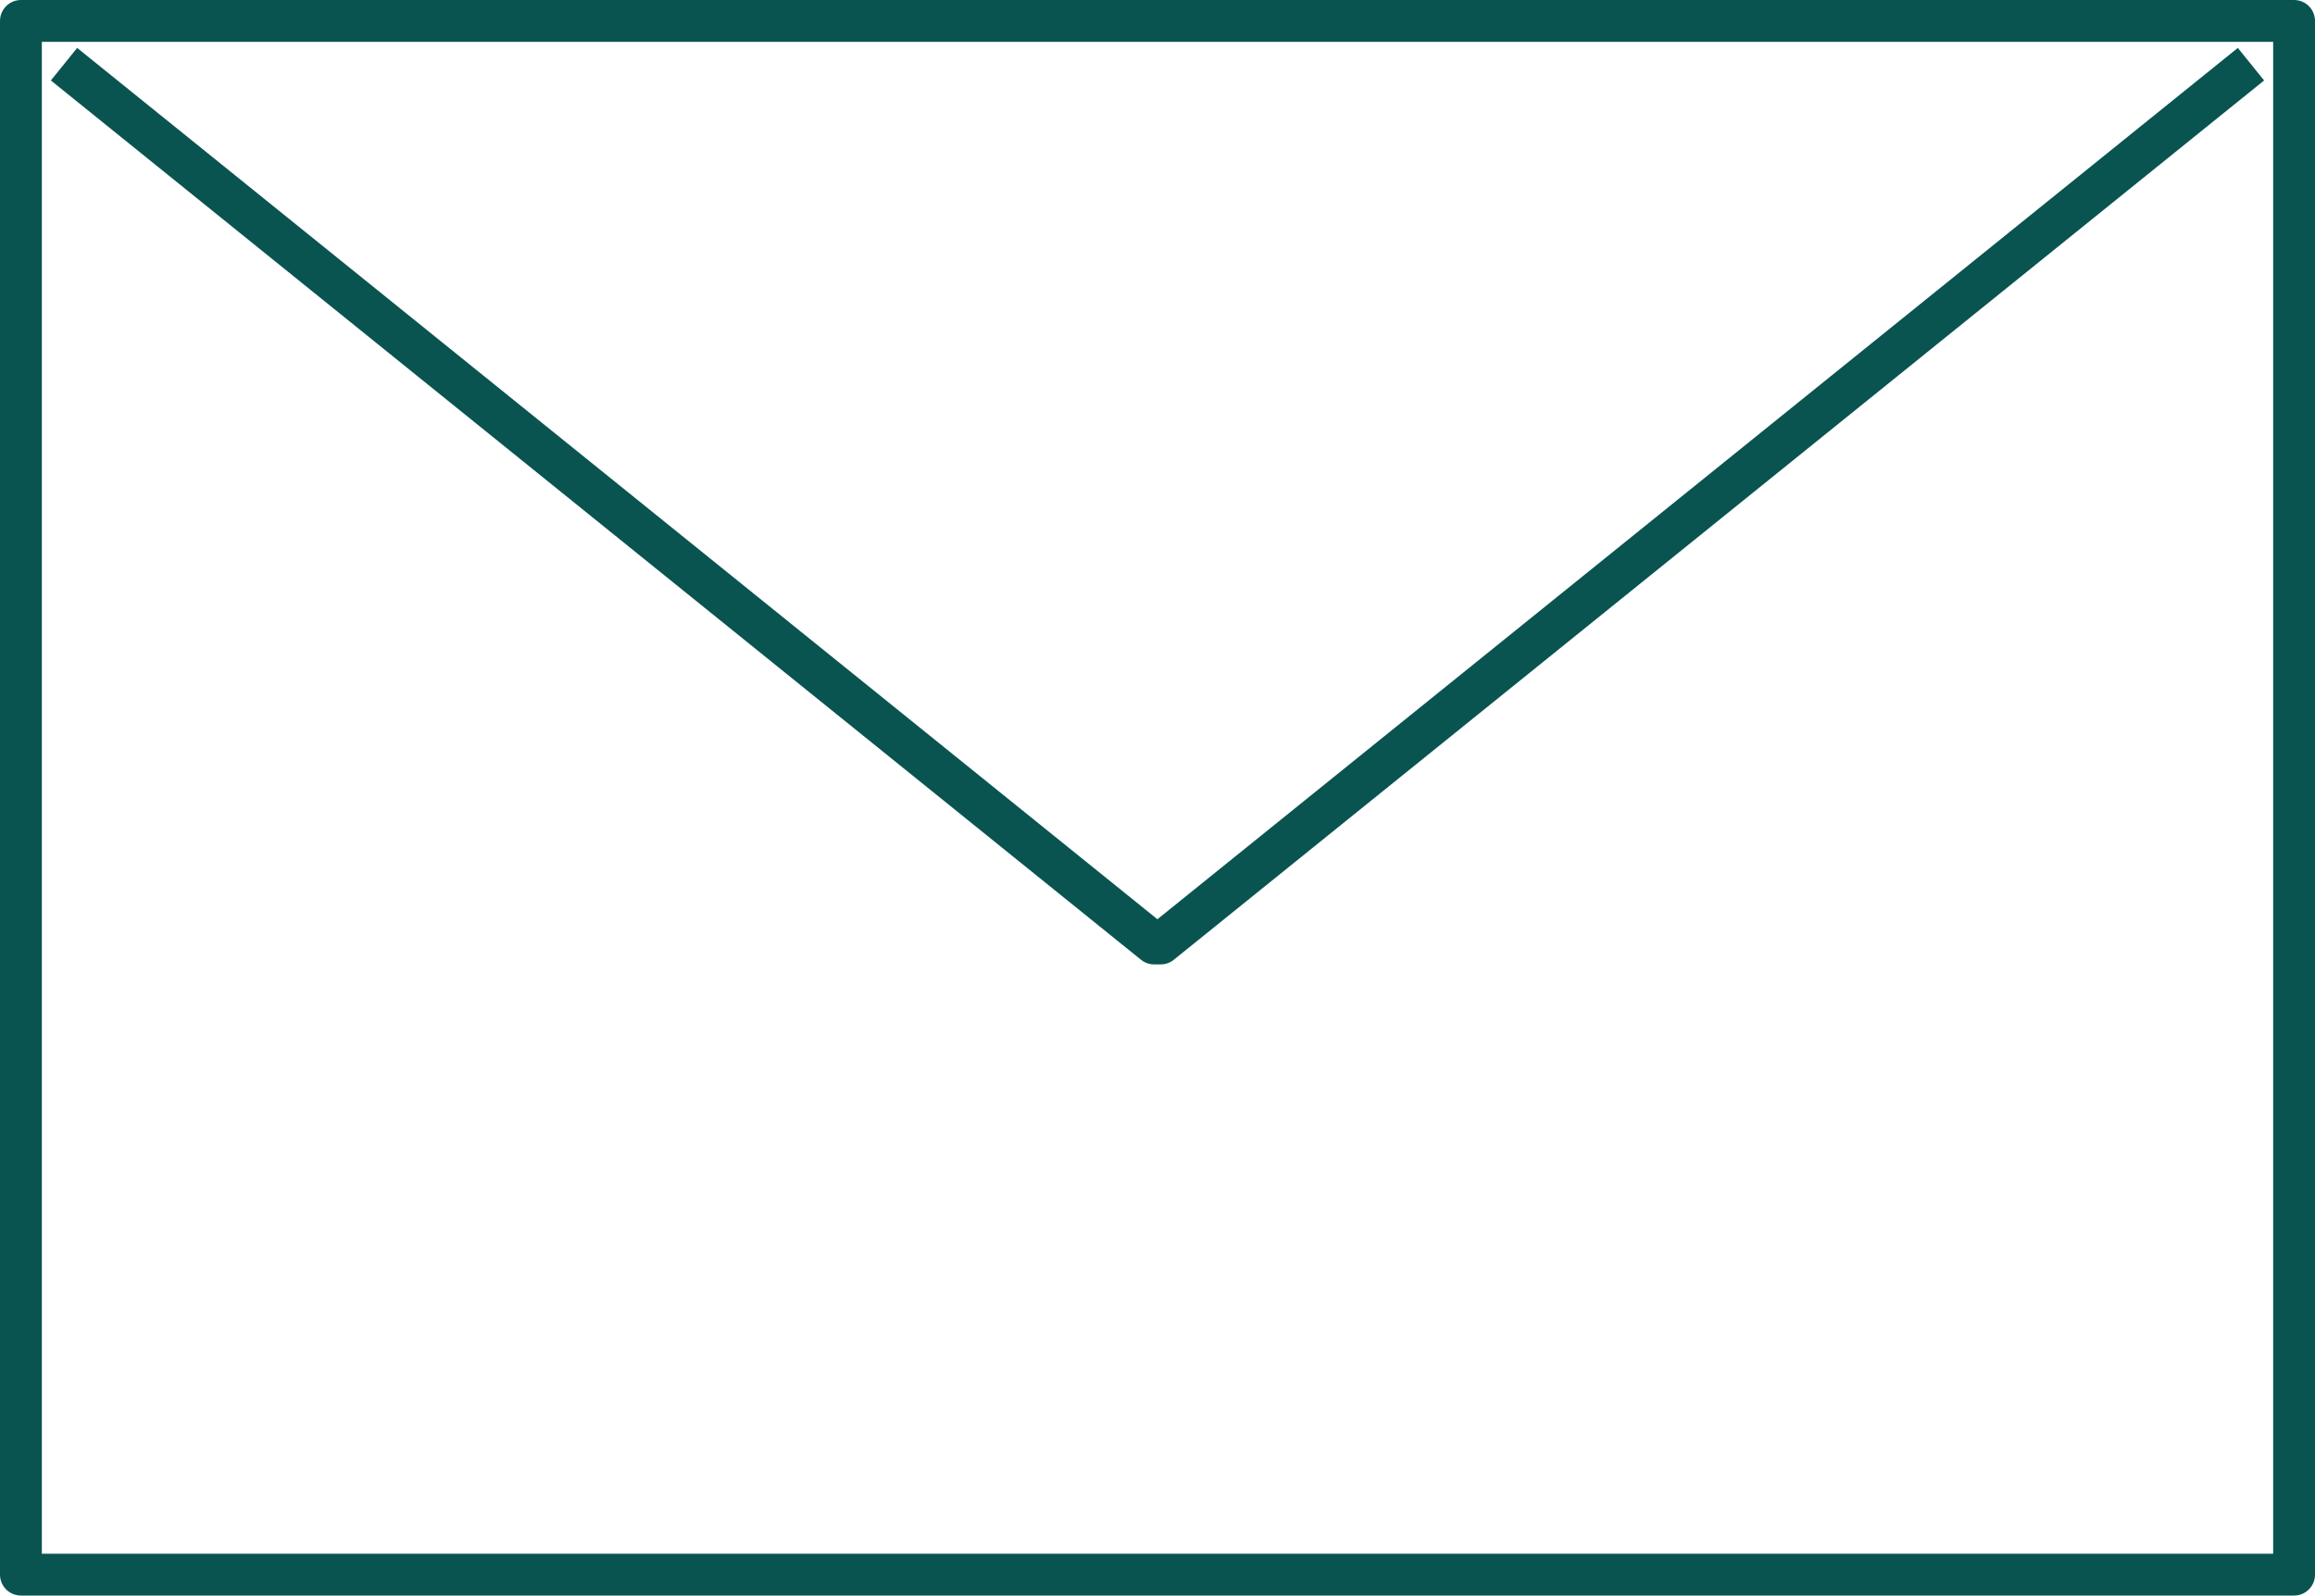
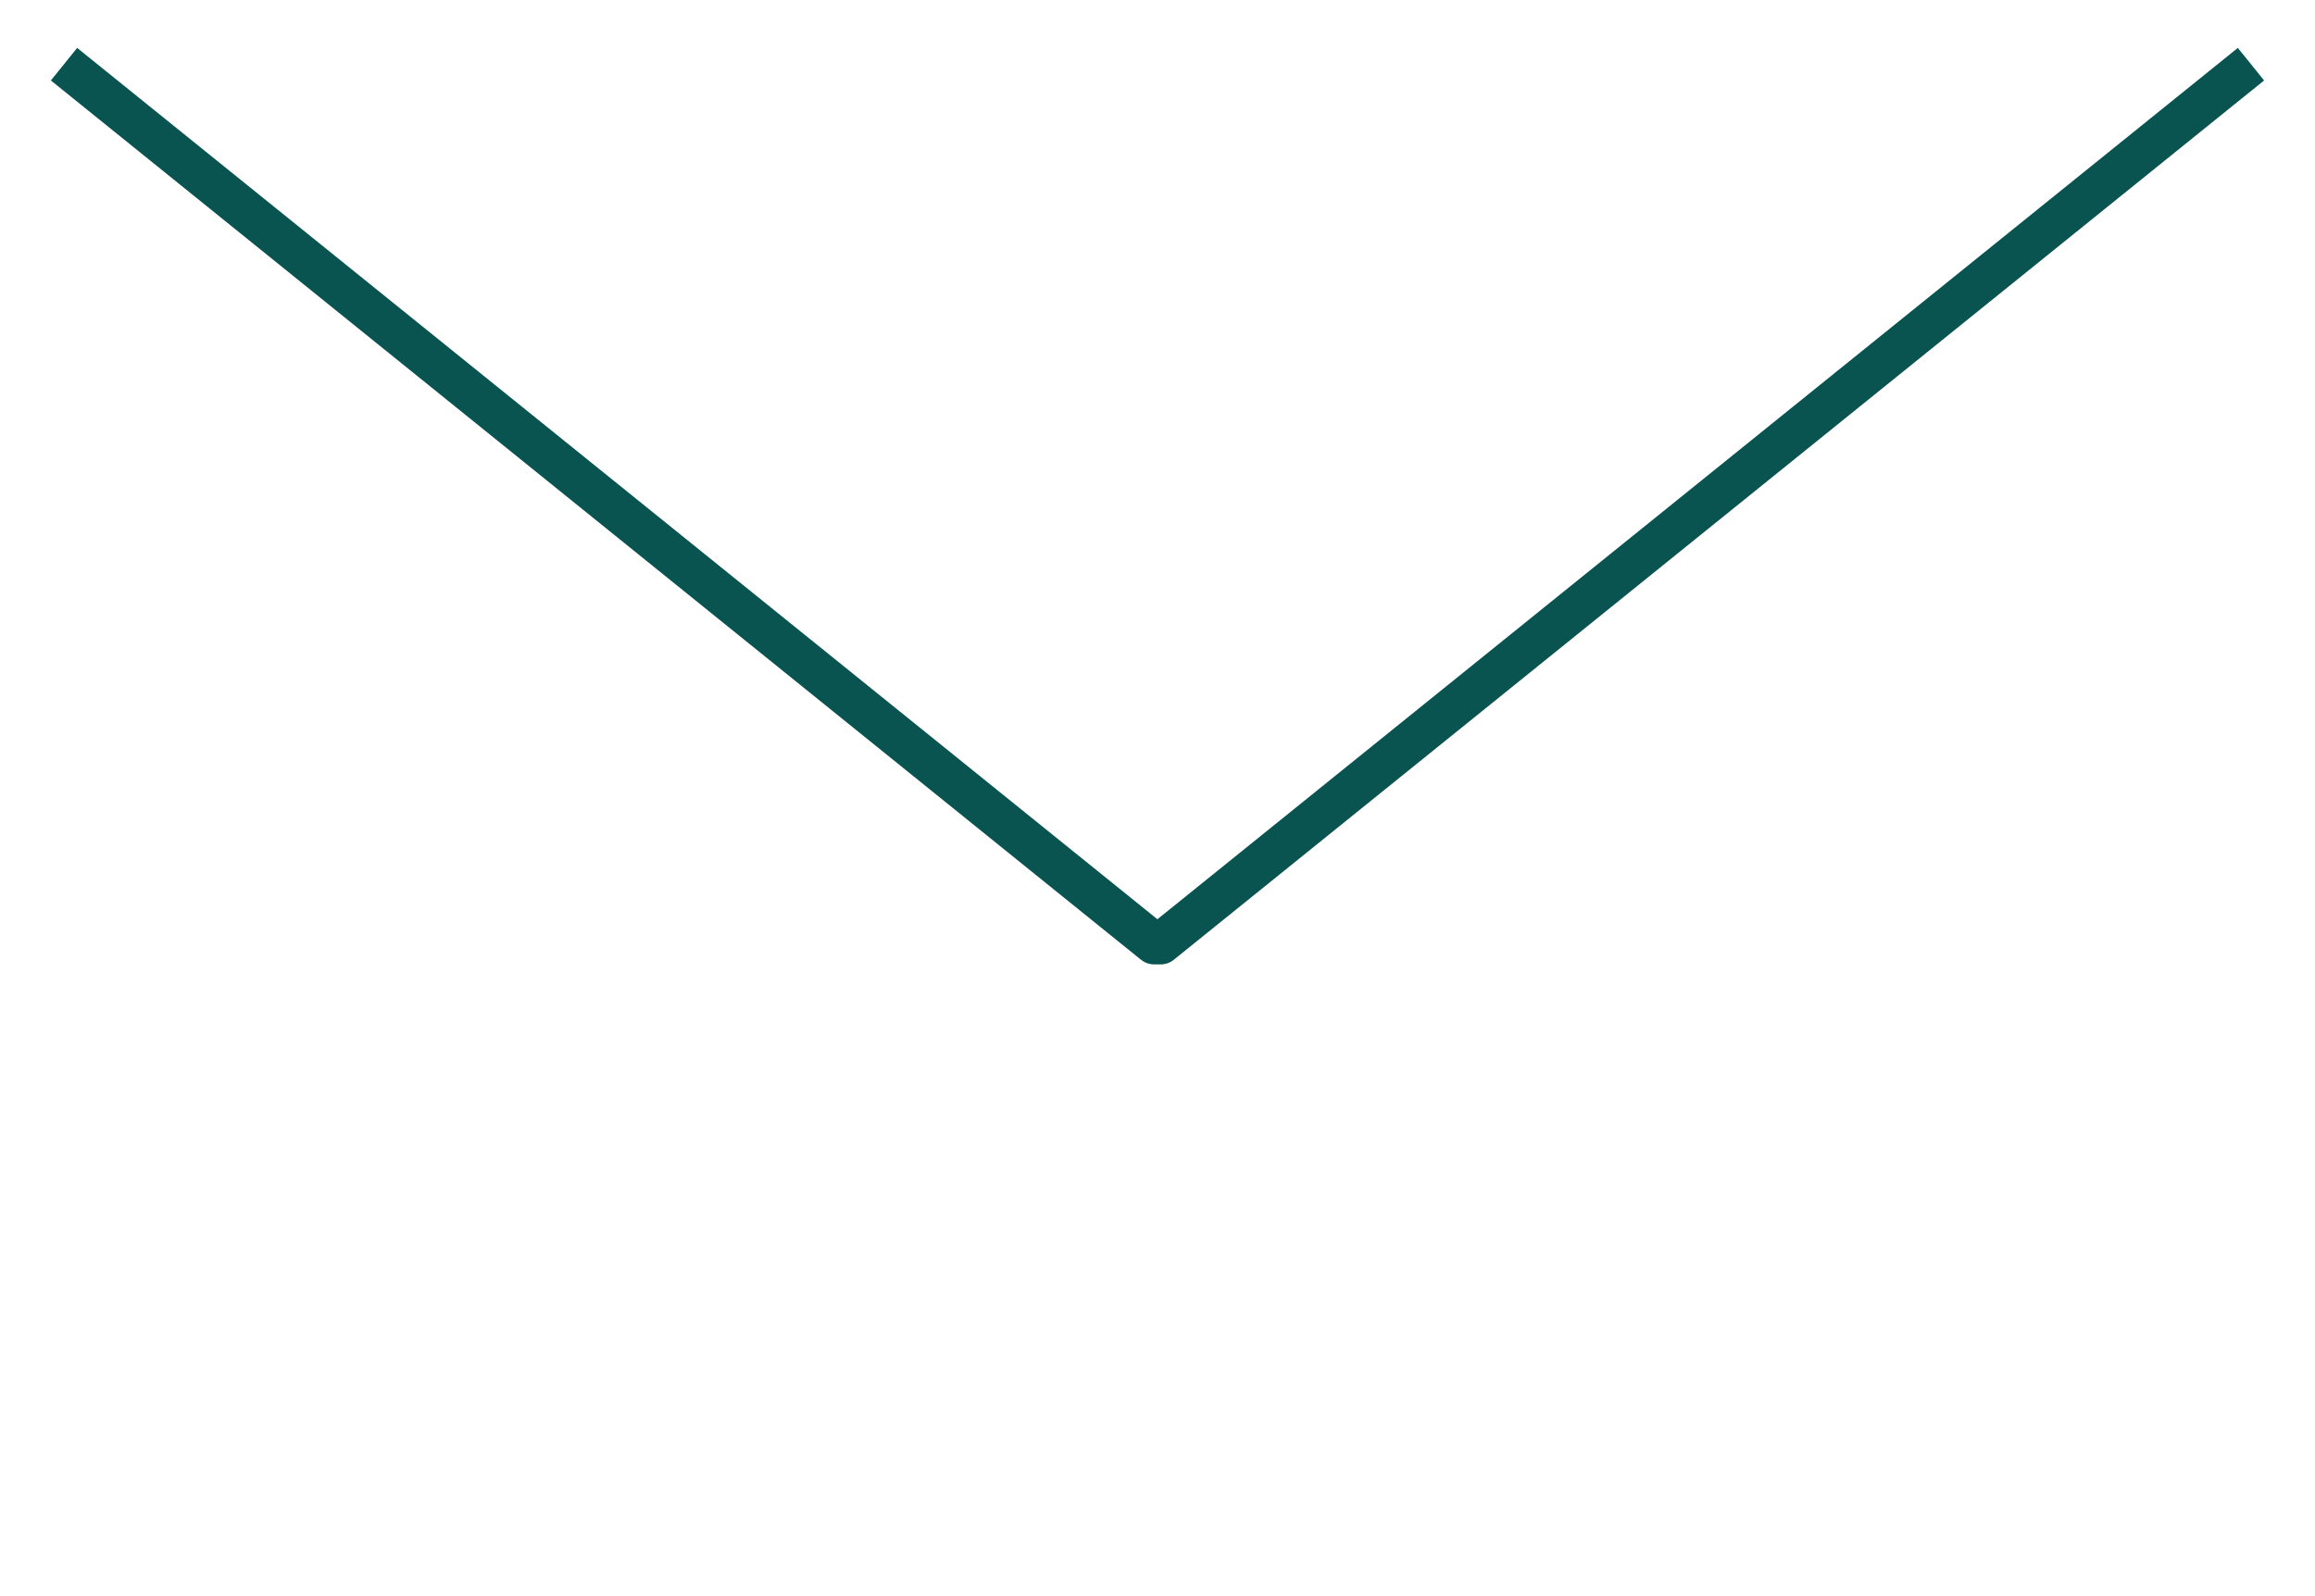
<svg xmlns="http://www.w3.org/2000/svg" width="138.321" height="95.359" viewBox="0 0 138.321 95.359">
  <defs>
    <style>.a,.b{fill:none;stroke:#095450;stroke-linejoin:round;stroke-width:2.5px;}.a{stroke-linecap:round;}</style>
  </defs>
  <g transform="translate(1.25 1.25)">
-     <rect class="a" width="135.821" height="92.859" />
    <g transform="translate(2.575 2.586)">
      <path class="b" d="M336.72,269.779l-65.145,52.552h-.39L206.05,269.779" transform="translate(-206.05 -269.779)" />
    </g>
  </g>
</svg>